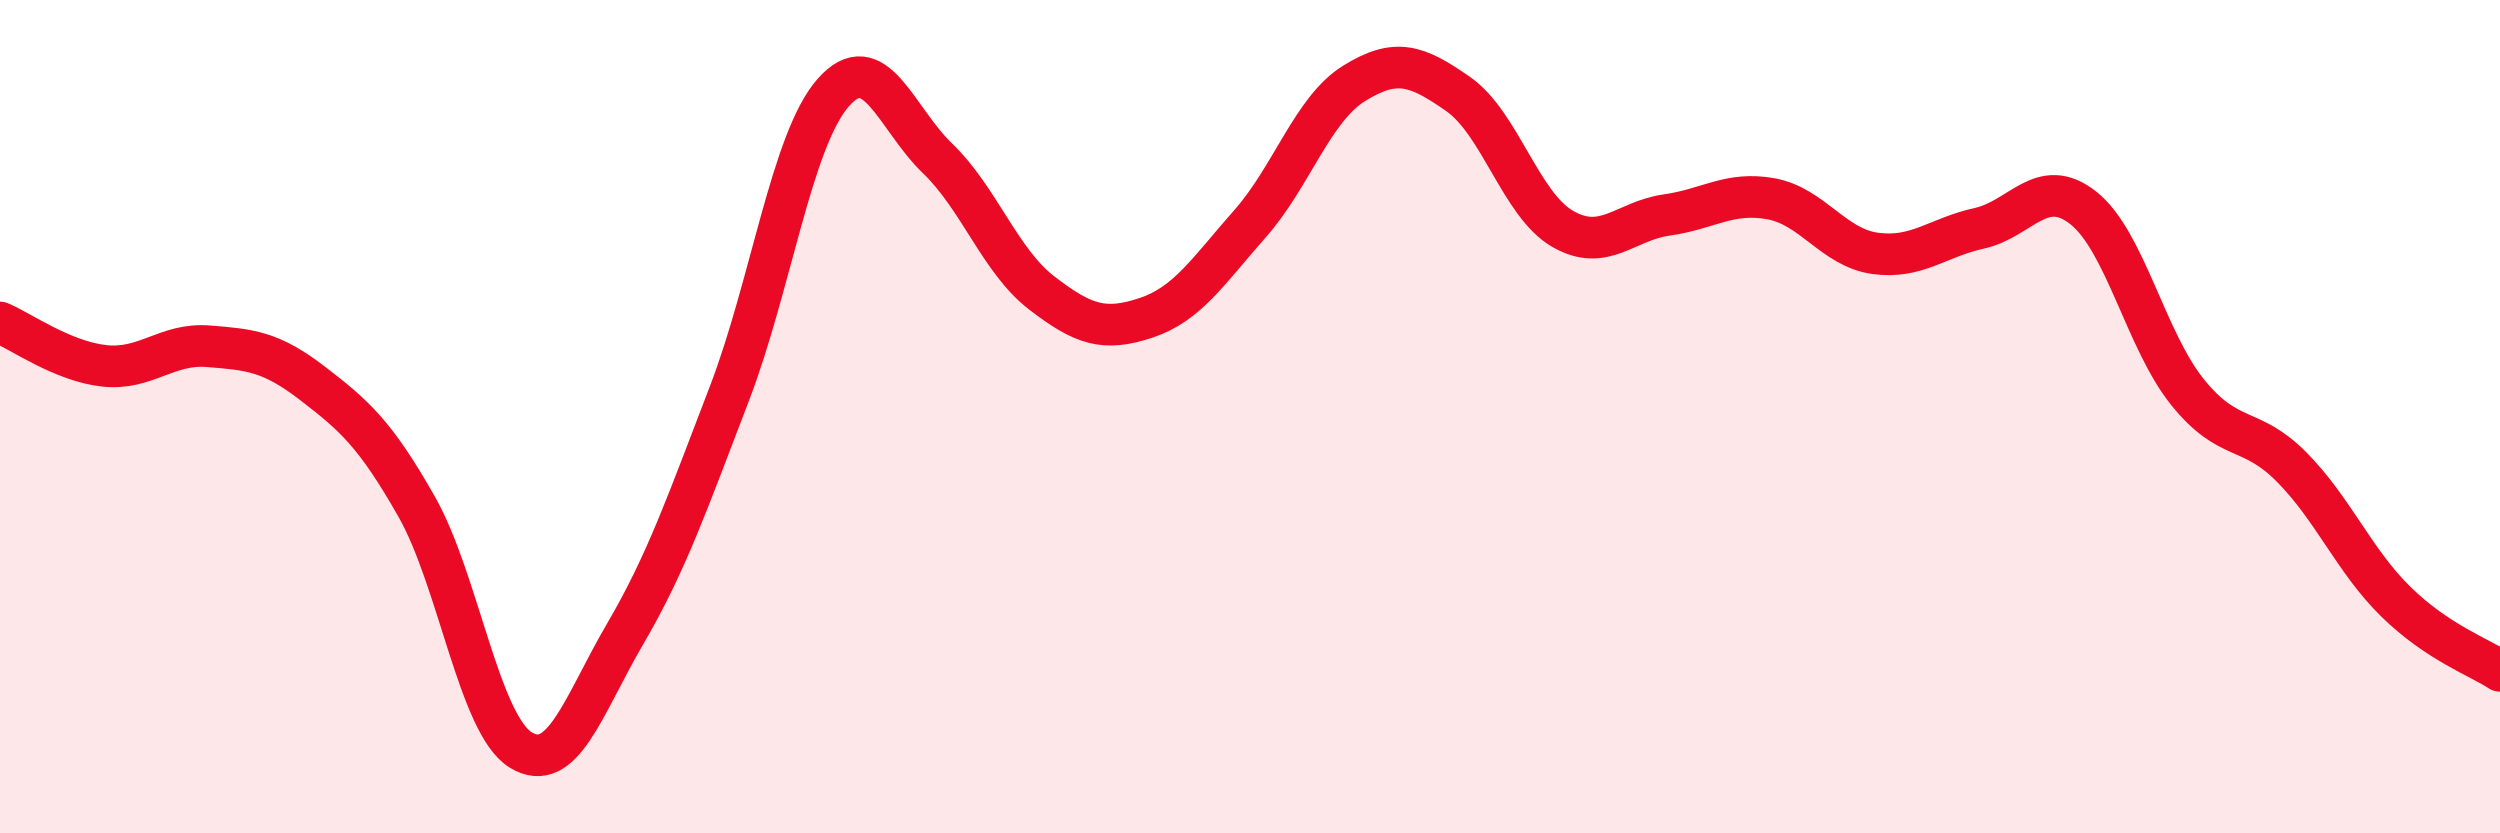
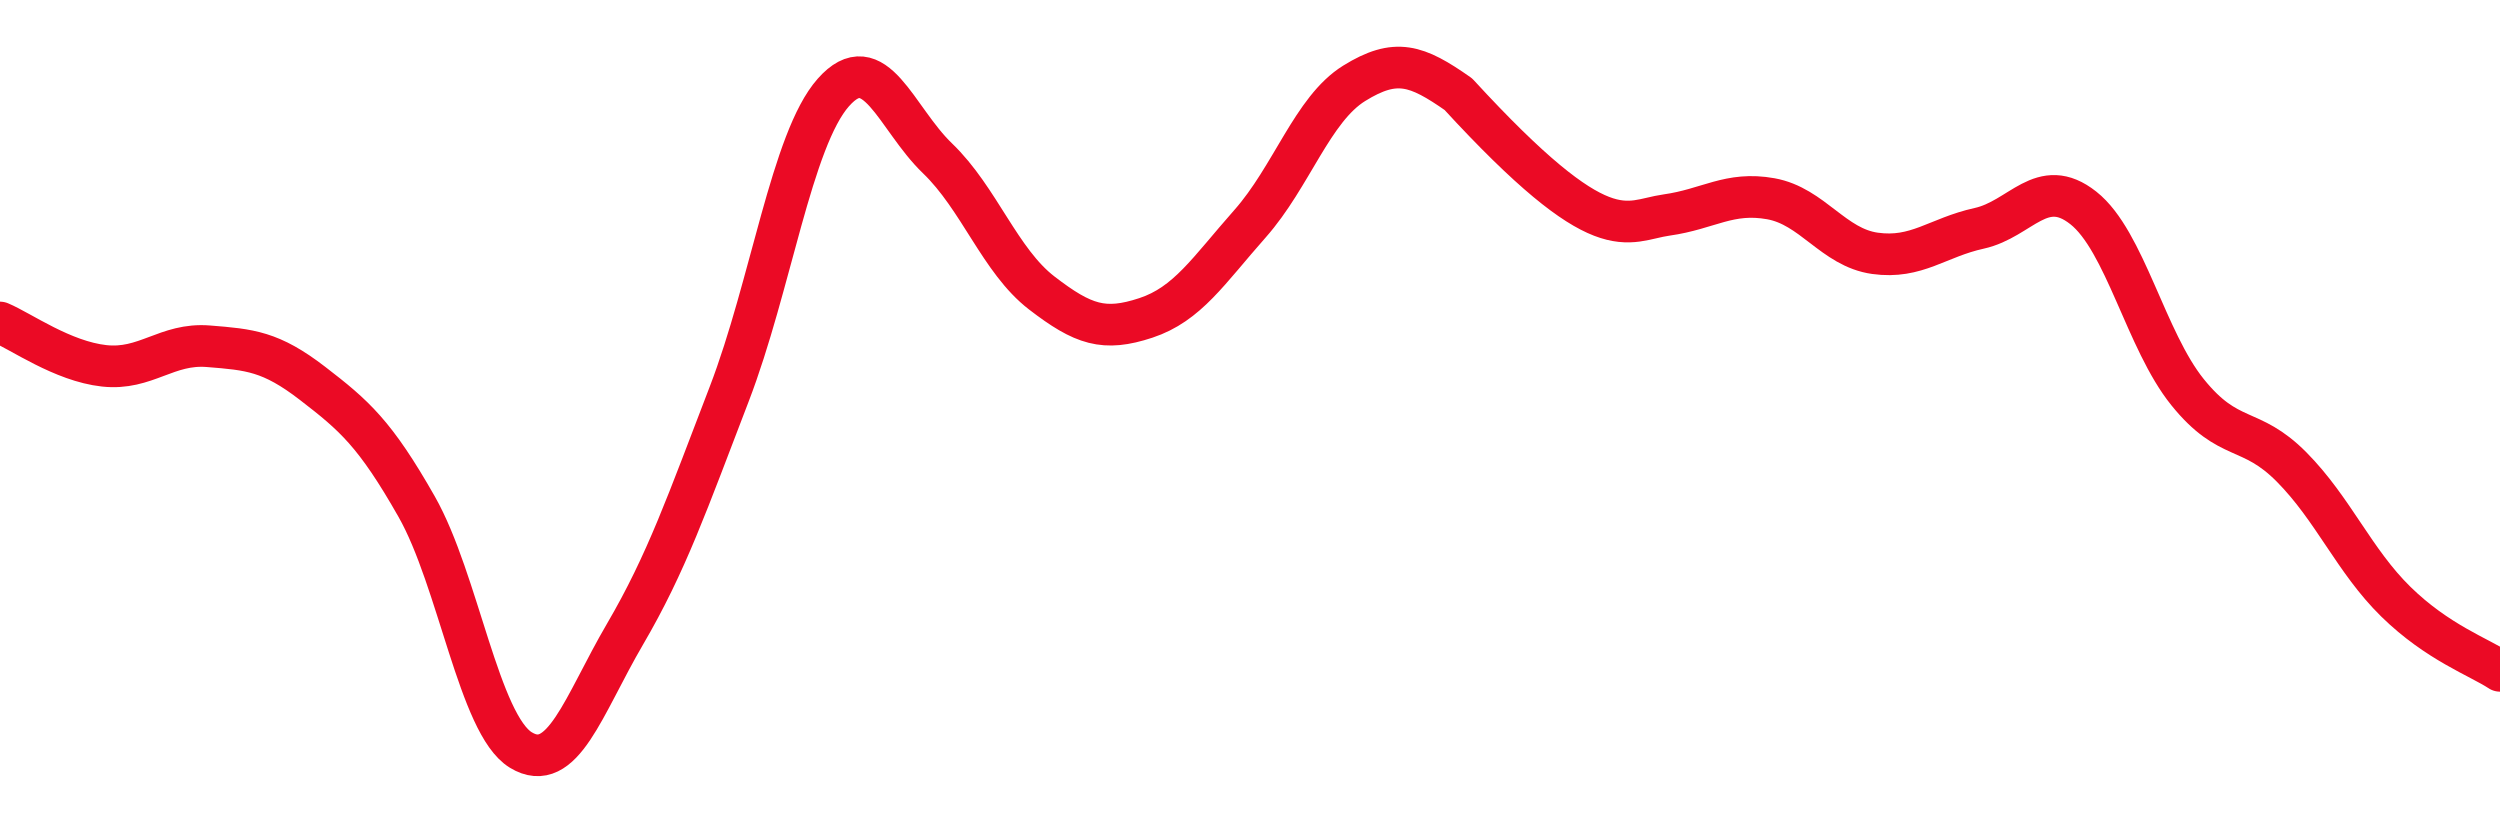
<svg xmlns="http://www.w3.org/2000/svg" width="60" height="20" viewBox="0 0 60 20">
-   <path d="M 0,7.74 C 0.5,7.95 1.5,8.67 2.5,8.78 C 3.5,8.89 4,8.23 5,8.31 C 6,8.39 6.5,8.43 7.5,9.2 C 8.5,9.97 9,10.4 10,12.16 C 11,13.92 11.5,17.39 12.5,18 C 13.5,18.61 14,16.93 15,15.22 C 16,13.51 16.5,12.06 17.5,9.46 C 18.5,6.86 19,3.35 20,2.22 C 21,1.09 21.5,2.84 22.5,3.8 C 23.5,4.76 24,6.26 25,7.03 C 26,7.8 26.5,7.96 27.5,7.63 C 28.5,7.3 29,6.5 30,5.37 C 31,4.24 31.5,2.62 32.5,2 C 33.5,1.38 34,1.56 35,2.26 C 36,2.96 36.5,4.91 37.5,5.49 C 38.5,6.07 39,5.3 40,5.16 C 41,5.02 41.5,4.59 42.5,4.77 C 43.5,4.95 44,5.94 45,6.08 C 46,6.22 46.5,5.7 47.5,5.48 C 48.5,5.26 49,4.2 50,4.99 C 51,5.78 51.5,8.17 52.5,9.41 C 53.5,10.65 54,10.2 55,11.21 C 56,12.22 56.5,13.46 57.5,14.44 C 58.5,15.42 59.5,15.77 60,16.1L60 20L0 20Z" fill="#EB0A25" opacity="0.1" stroke-linecap="round" stroke-linejoin="round" />
-   <path d="M 0,7.74 C 0.5,7.95 1.5,8.67 2.5,8.78 C 3.5,8.89 4,8.23 5,8.31 C 6,8.39 6.5,8.43 7.5,9.2 C 8.5,9.97 9,10.4 10,12.16 C 11,13.92 11.5,17.39 12.5,18 C 13.5,18.61 14,16.93 15,15.22 C 16,13.51 16.5,12.06 17.5,9.46 C 18.5,6.86 19,3.35 20,2.22 C 21,1.09 21.5,2.84 22.5,3.8 C 23.5,4.76 24,6.26 25,7.03 C 26,7.8 26.5,7.96 27.5,7.63 C 28.5,7.3 29,6.5 30,5.37 C 31,4.24 31.5,2.62 32.5,2 C 33.5,1.38 34,1.56 35,2.26 C 36,2.96 36.5,4.91 37.5,5.49 C 38.5,6.07 39,5.3 40,5.16 C 41,5.02 41.5,4.59 42.5,4.77 C 43.5,4.95 44,5.94 45,6.08 C 46,6.22 46.5,5.7 47.5,5.48 C 48.5,5.26 49,4.2 50,4.99 C 51,5.78 51.5,8.17 52.5,9.41 C 53.5,10.65 54,10.2 55,11.21 C 56,12.22 56.5,13.46 57.5,14.44 C 58.5,15.42 59.5,15.77 60,16.1" stroke="#EB0A25" stroke-width="1" fill="none" stroke-linecap="round" stroke-linejoin="round" />
+   <path d="M 0,7.74 C 0.5,7.95 1.5,8.67 2.5,8.78 C 3.5,8.89 4,8.23 5,8.31 C 6,8.39 6.5,8.43 7.5,9.2 C 8.5,9.97 9,10.4 10,12.16 C 11,13.92 11.5,17.39 12.5,18 C 13.5,18.61 14,16.93 15,15.22 C 16,13.51 16.5,12.06 17.5,9.46 C 18.5,6.86 19,3.35 20,2.22 C 21,1.09 21.5,2.84 22.5,3.8 C 23.5,4.76 24,6.26 25,7.03 C 26,7.8 26.5,7.96 27.5,7.63 C 28.5,7.3 29,6.5 30,5.37 C 31,4.24 31.5,2.62 32.5,2 C 33.5,1.38 34,1.56 35,2.26 C 38.5,6.07 39,5.3 40,5.16 C 41,5.02 41.5,4.59 42.5,4.77 C 43.5,4.95 44,5.94 45,6.08 C 46,6.22 46.5,5.7 47.5,5.48 C 48.5,5.26 49,4.2 50,4.99 C 51,5.78 51.5,8.17 52.5,9.41 C 53.5,10.65 54,10.2 55,11.21 C 56,12.22 56.5,13.46 57.5,14.44 C 58.5,15.42 59.5,15.77 60,16.1" stroke="#EB0A25" stroke-width="1" fill="none" stroke-linecap="round" stroke-linejoin="round" />
</svg>